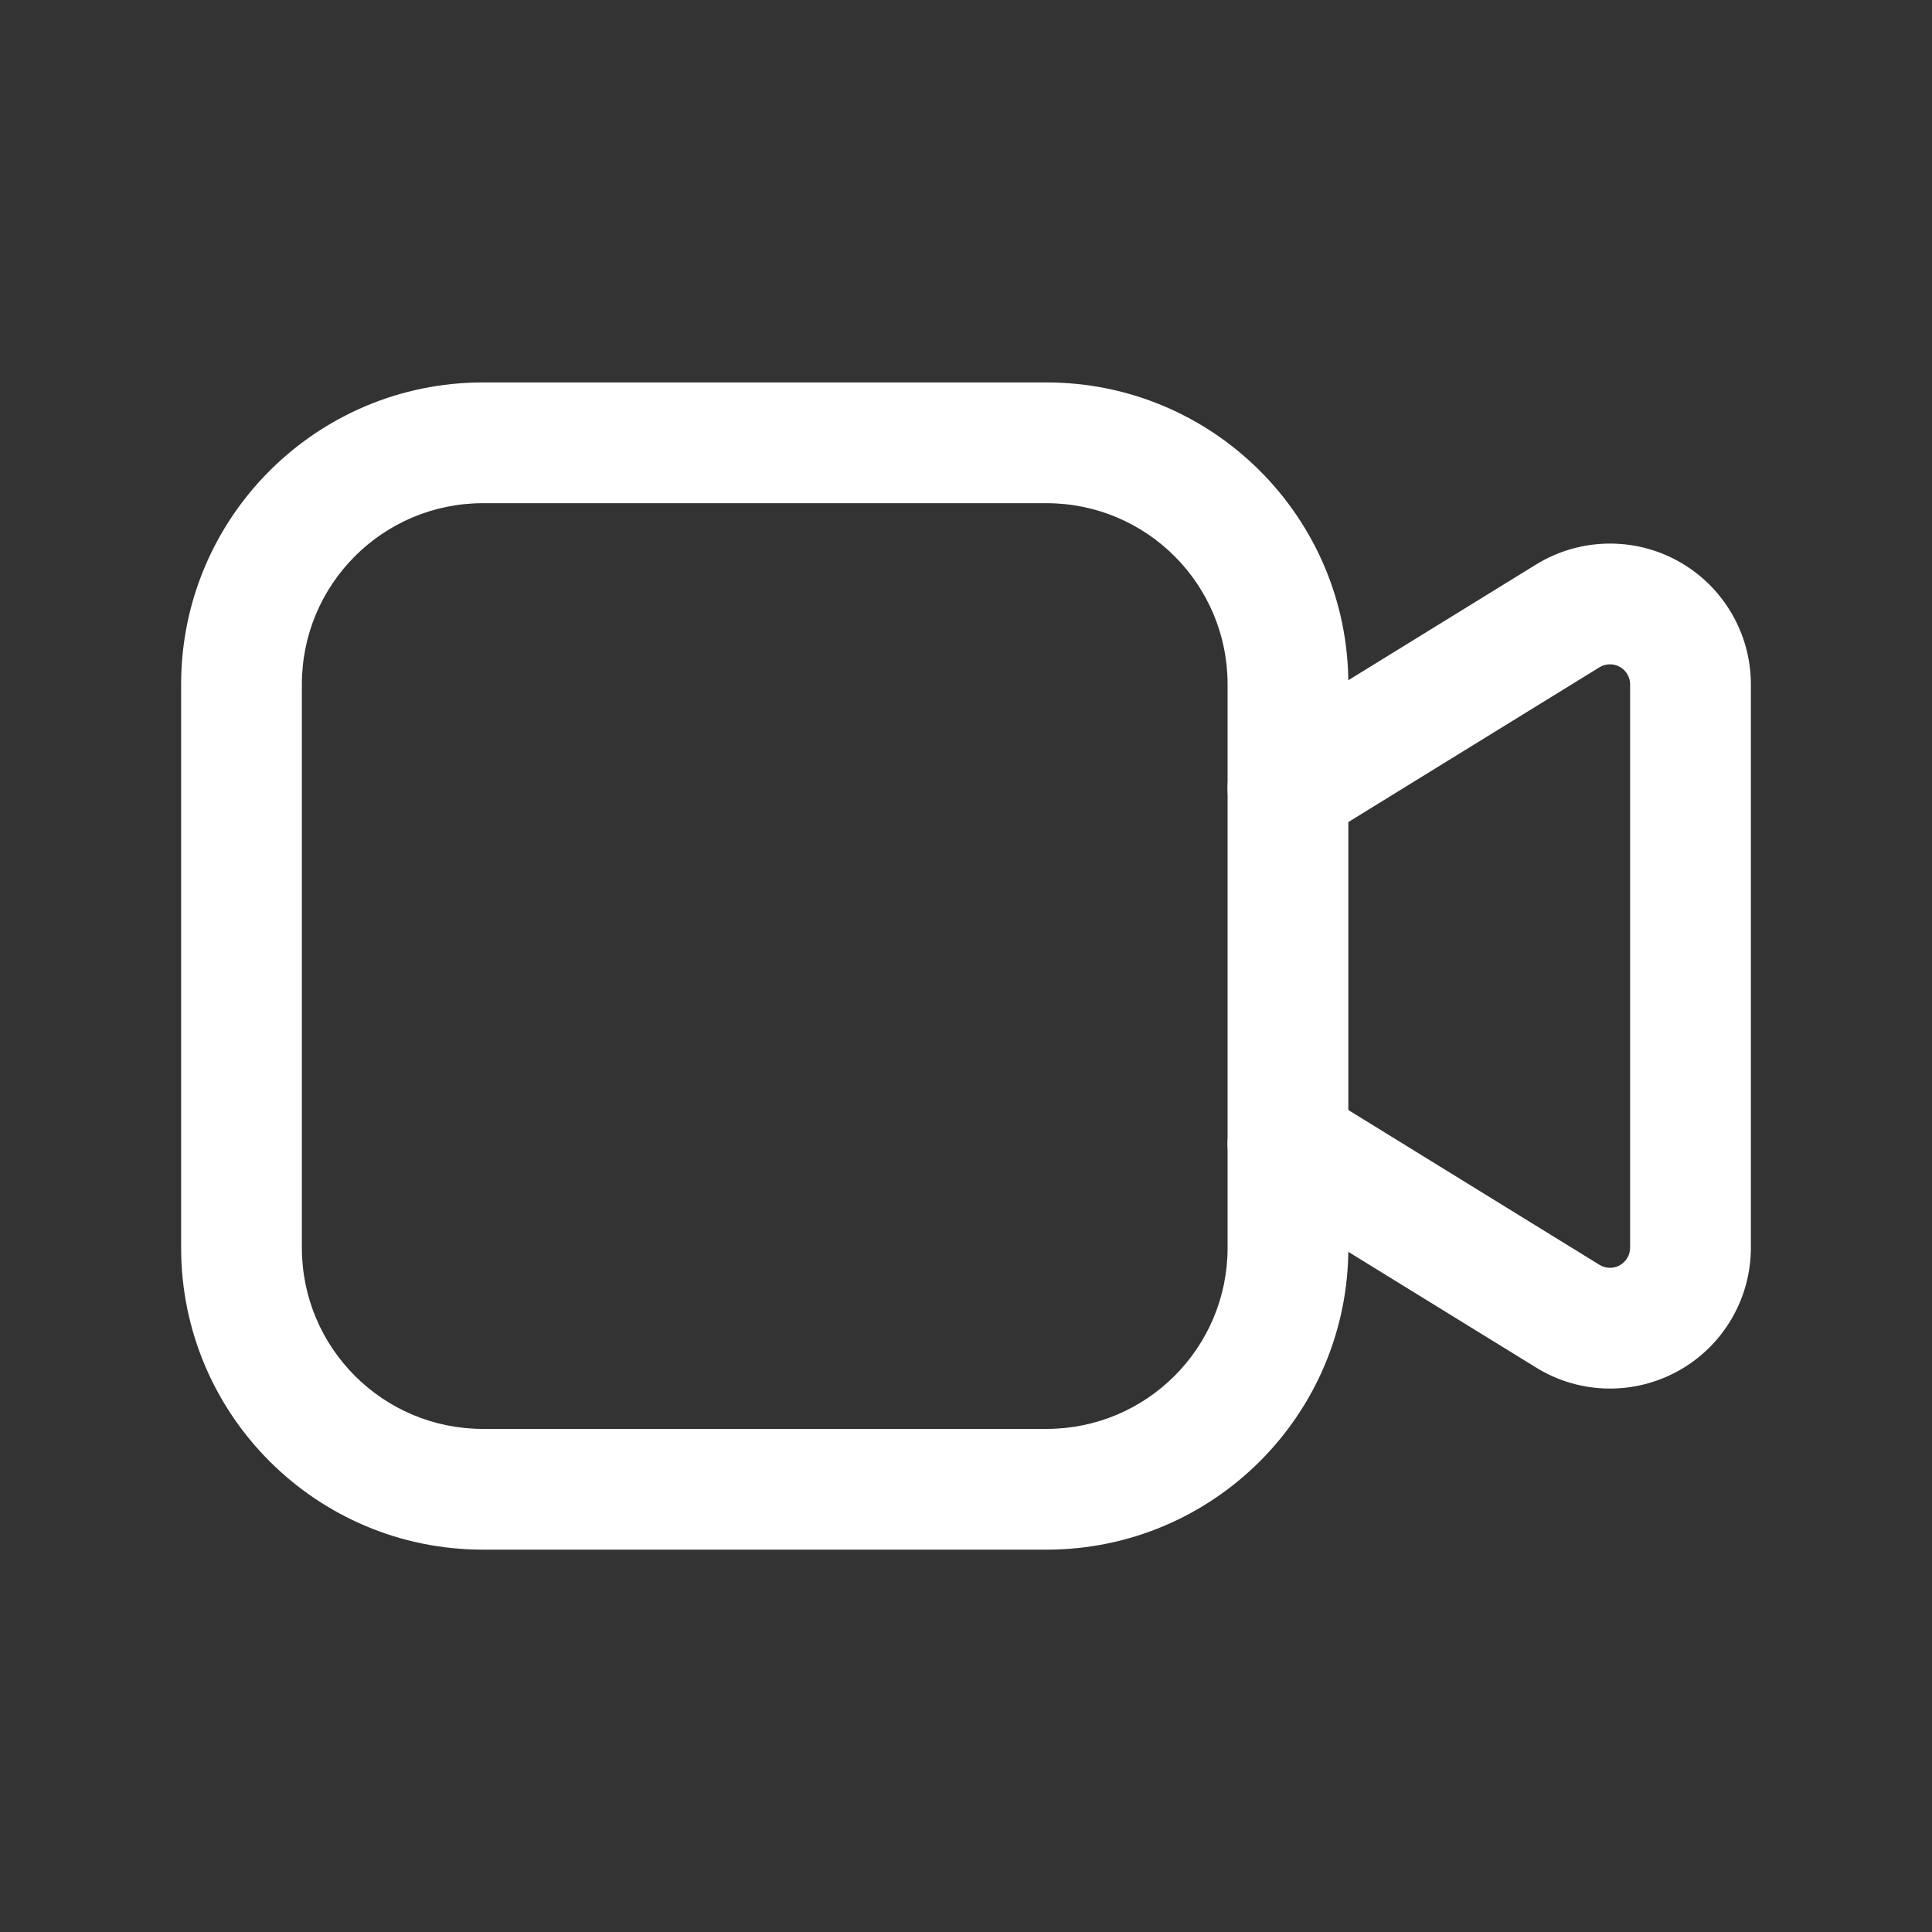
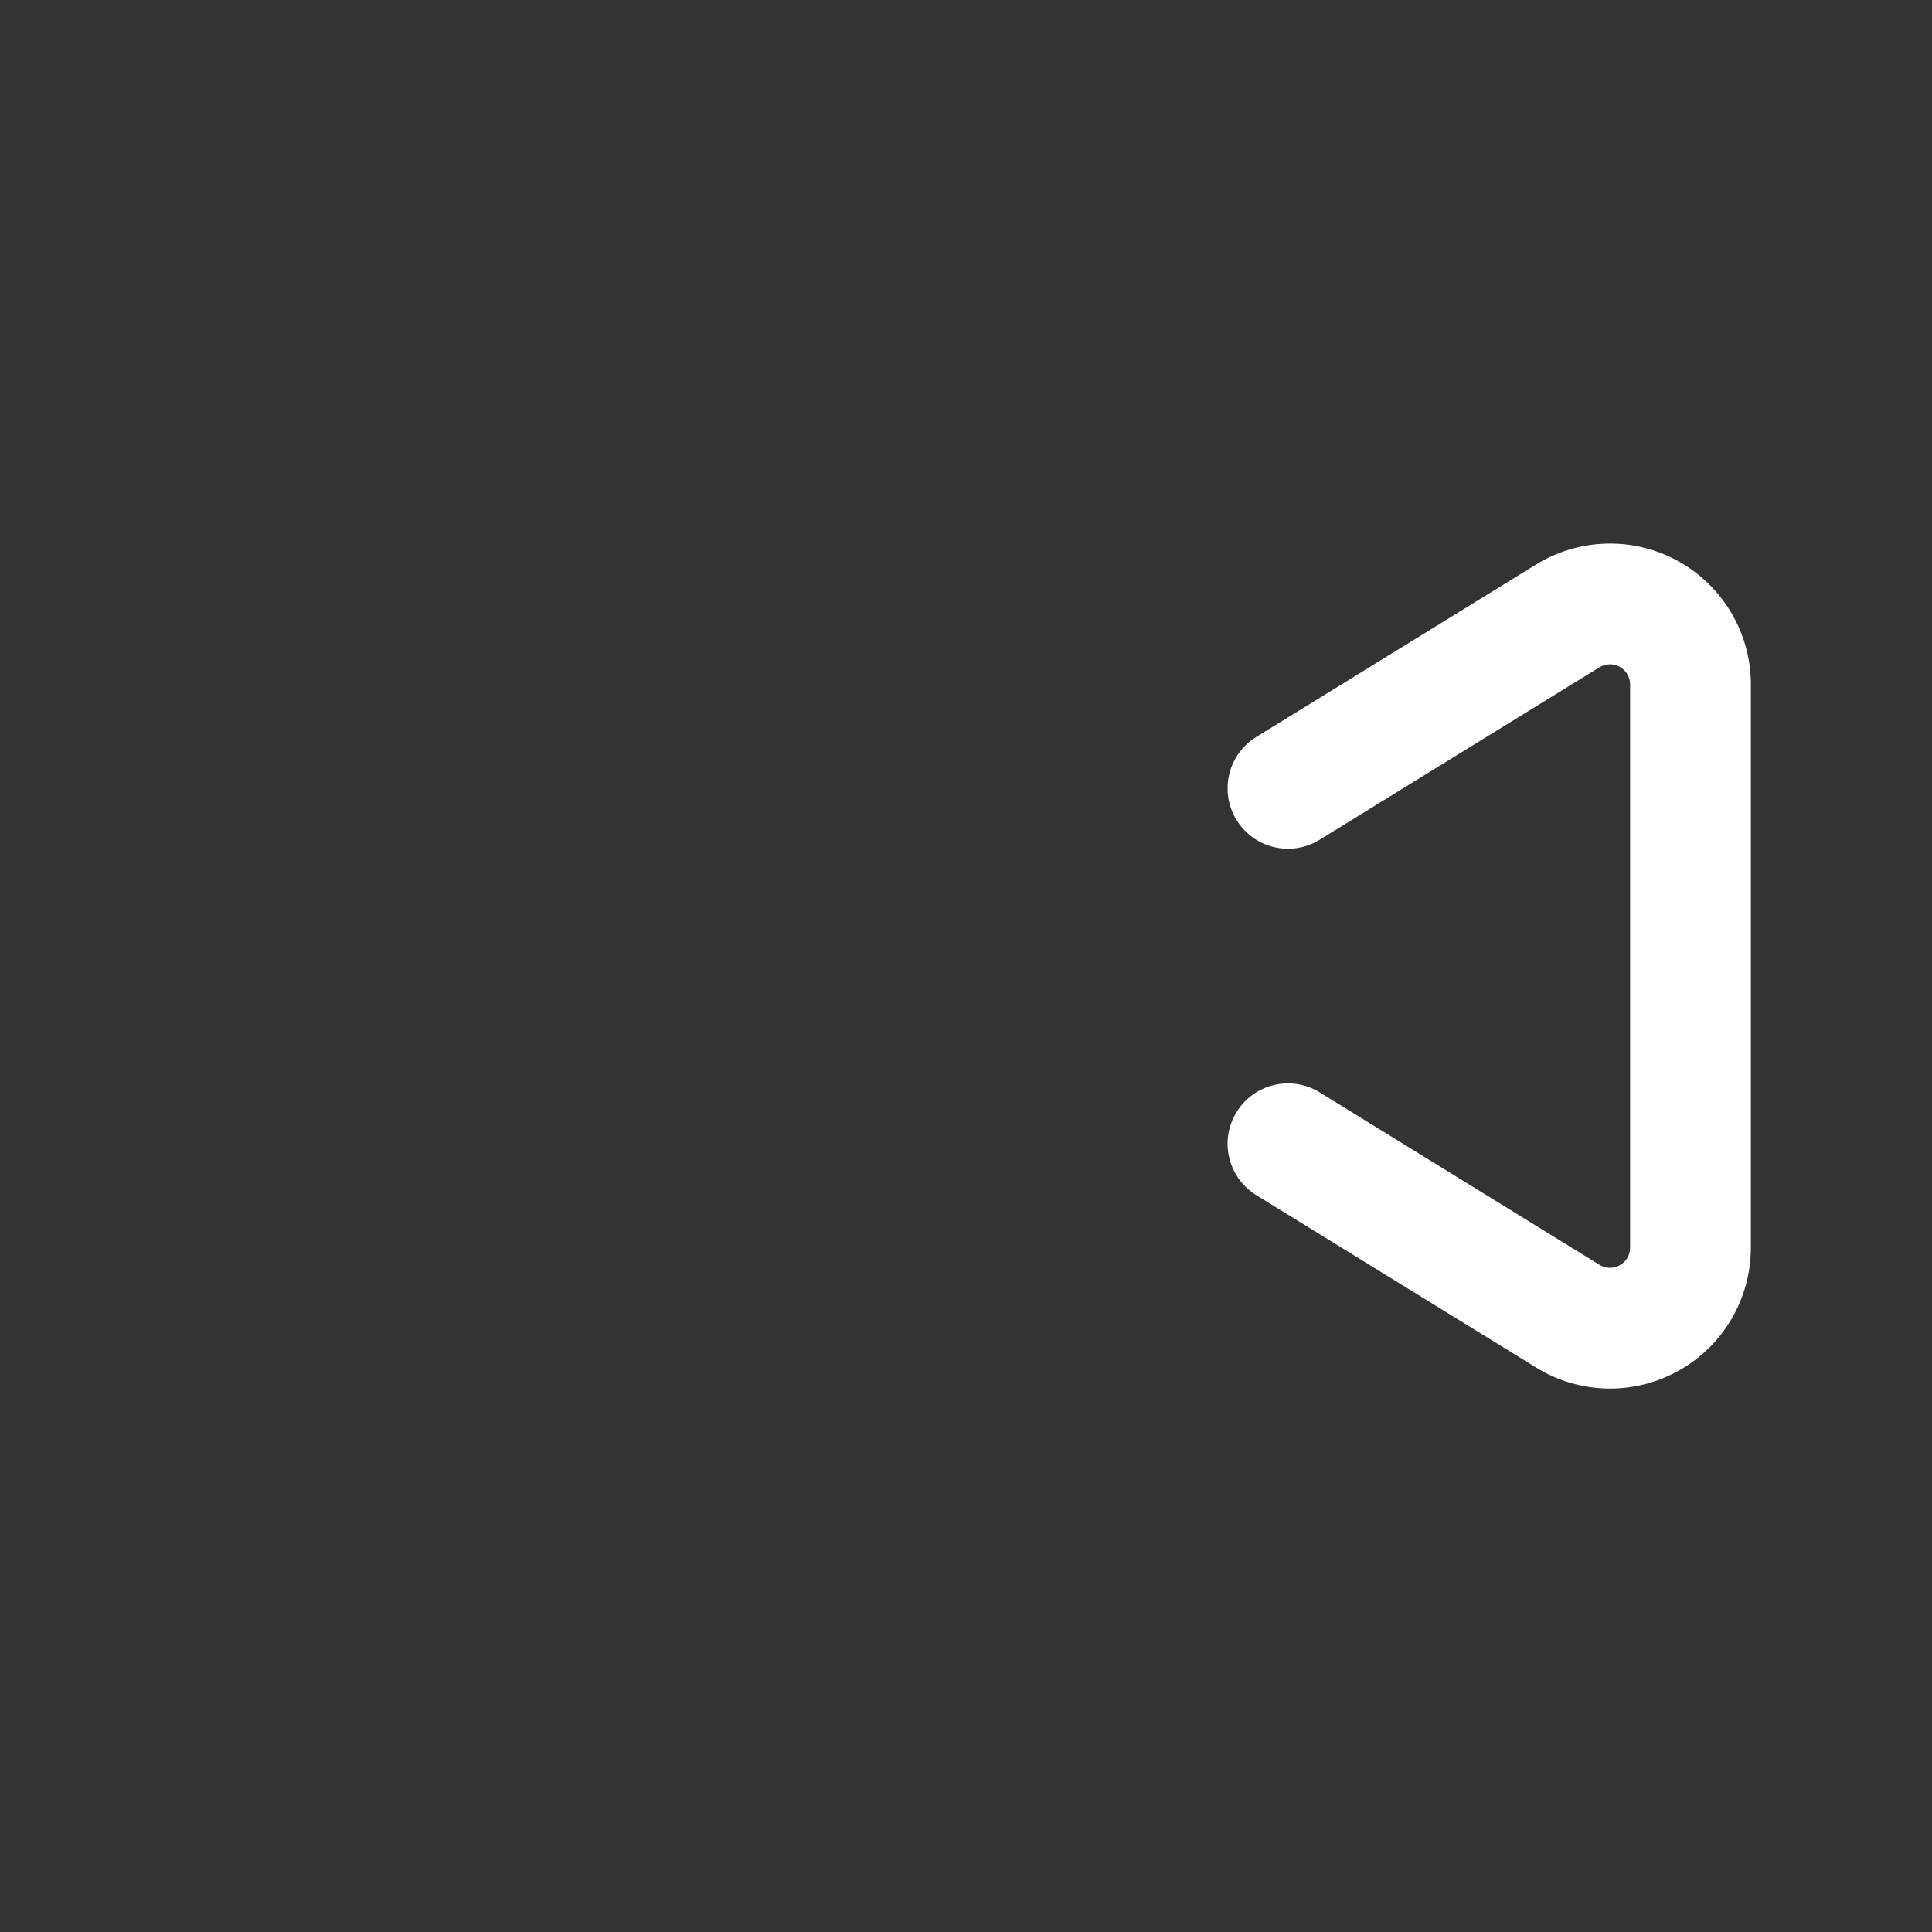
<svg xmlns="http://www.w3.org/2000/svg" width="20" height="20" viewBox="0 0 20 20" fill="none">
  <rect x="0" y="0" width="20" height="20" fill="#333333" stroke="none" />
  <path fill-rule="evenodd" clip-rule="evenodd" d="M16.768 6.903C16.702 6.867 16.622 6.868 16.557 6.908L13.661 8.693C13.367 8.874 12.982 8.783 12.801 8.489C12.62 8.195 12.711 7.81 13.005 7.629L15.901 5.844C16.351 5.567 16.916 5.554 17.378 5.812C17.839 6.07 18.125 6.557 18.125 7.085V12.916C18.125 13.444 17.839 13.932 17.378 14.189C16.916 14.447 16.351 14.435 15.902 14.157L13.005 12.372C12.711 12.191 12.62 11.806 12.801 11.512C12.982 11.218 13.367 11.127 13.661 11.308L16.557 13.093C16.622 13.133 16.702 13.135 16.768 13.098C16.834 13.061 16.875 12.992 16.875 12.916V7.085C16.875 7.01 16.834 6.94 16.768 6.903Z" fill="#fff" />
-   <path fill-rule="evenodd" clip-rule="evenodd" d="M1.875 7.084C1.875 5.358 3.274 3.959 5 3.959H10.833C12.559 3.959 13.958 5.358 13.958 7.084V12.917C13.958 14.643 12.559 16.042 10.833 16.042H5C3.274 16.042 1.875 14.643 1.875 12.917V7.084ZM5 5.209C3.964 5.209 3.125 6.048 3.125 7.084V12.917C3.125 13.953 3.964 14.792 5 14.792H10.833C11.869 14.792 12.708 13.953 12.708 12.917V7.084C12.708 6.048 11.869 5.209 10.833 5.209H5Z" fill="#fff" />
</svg>